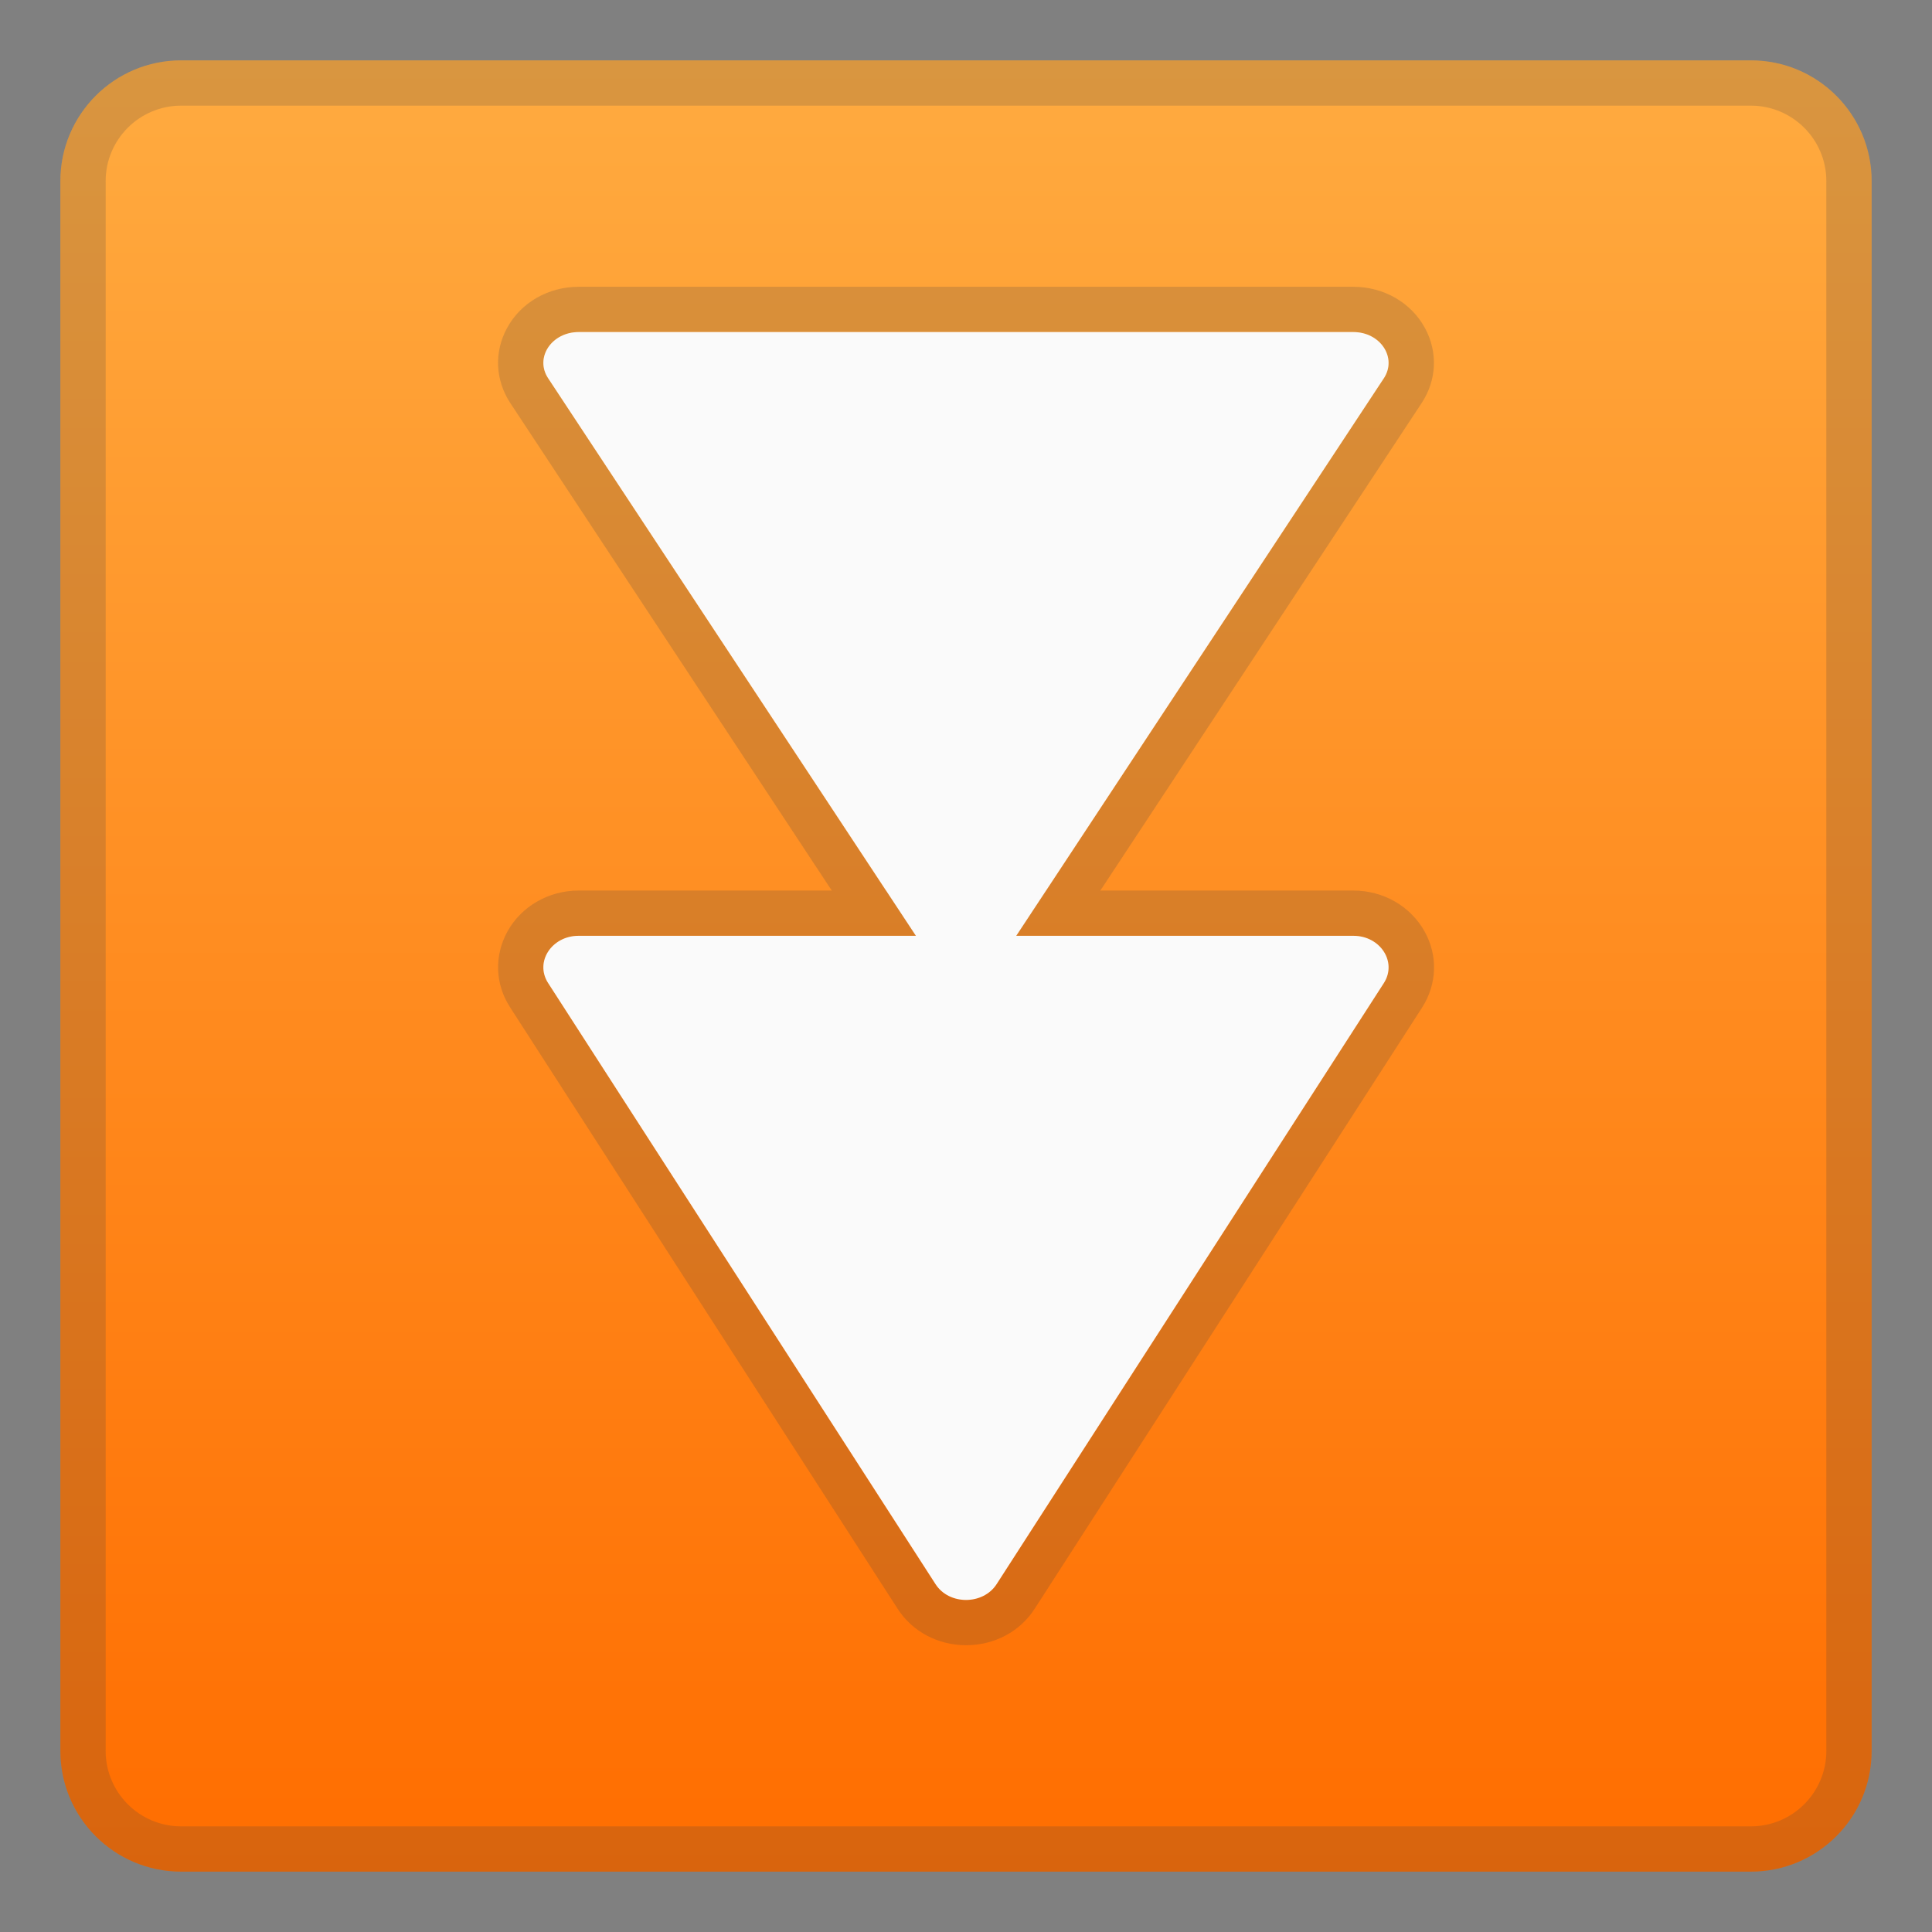
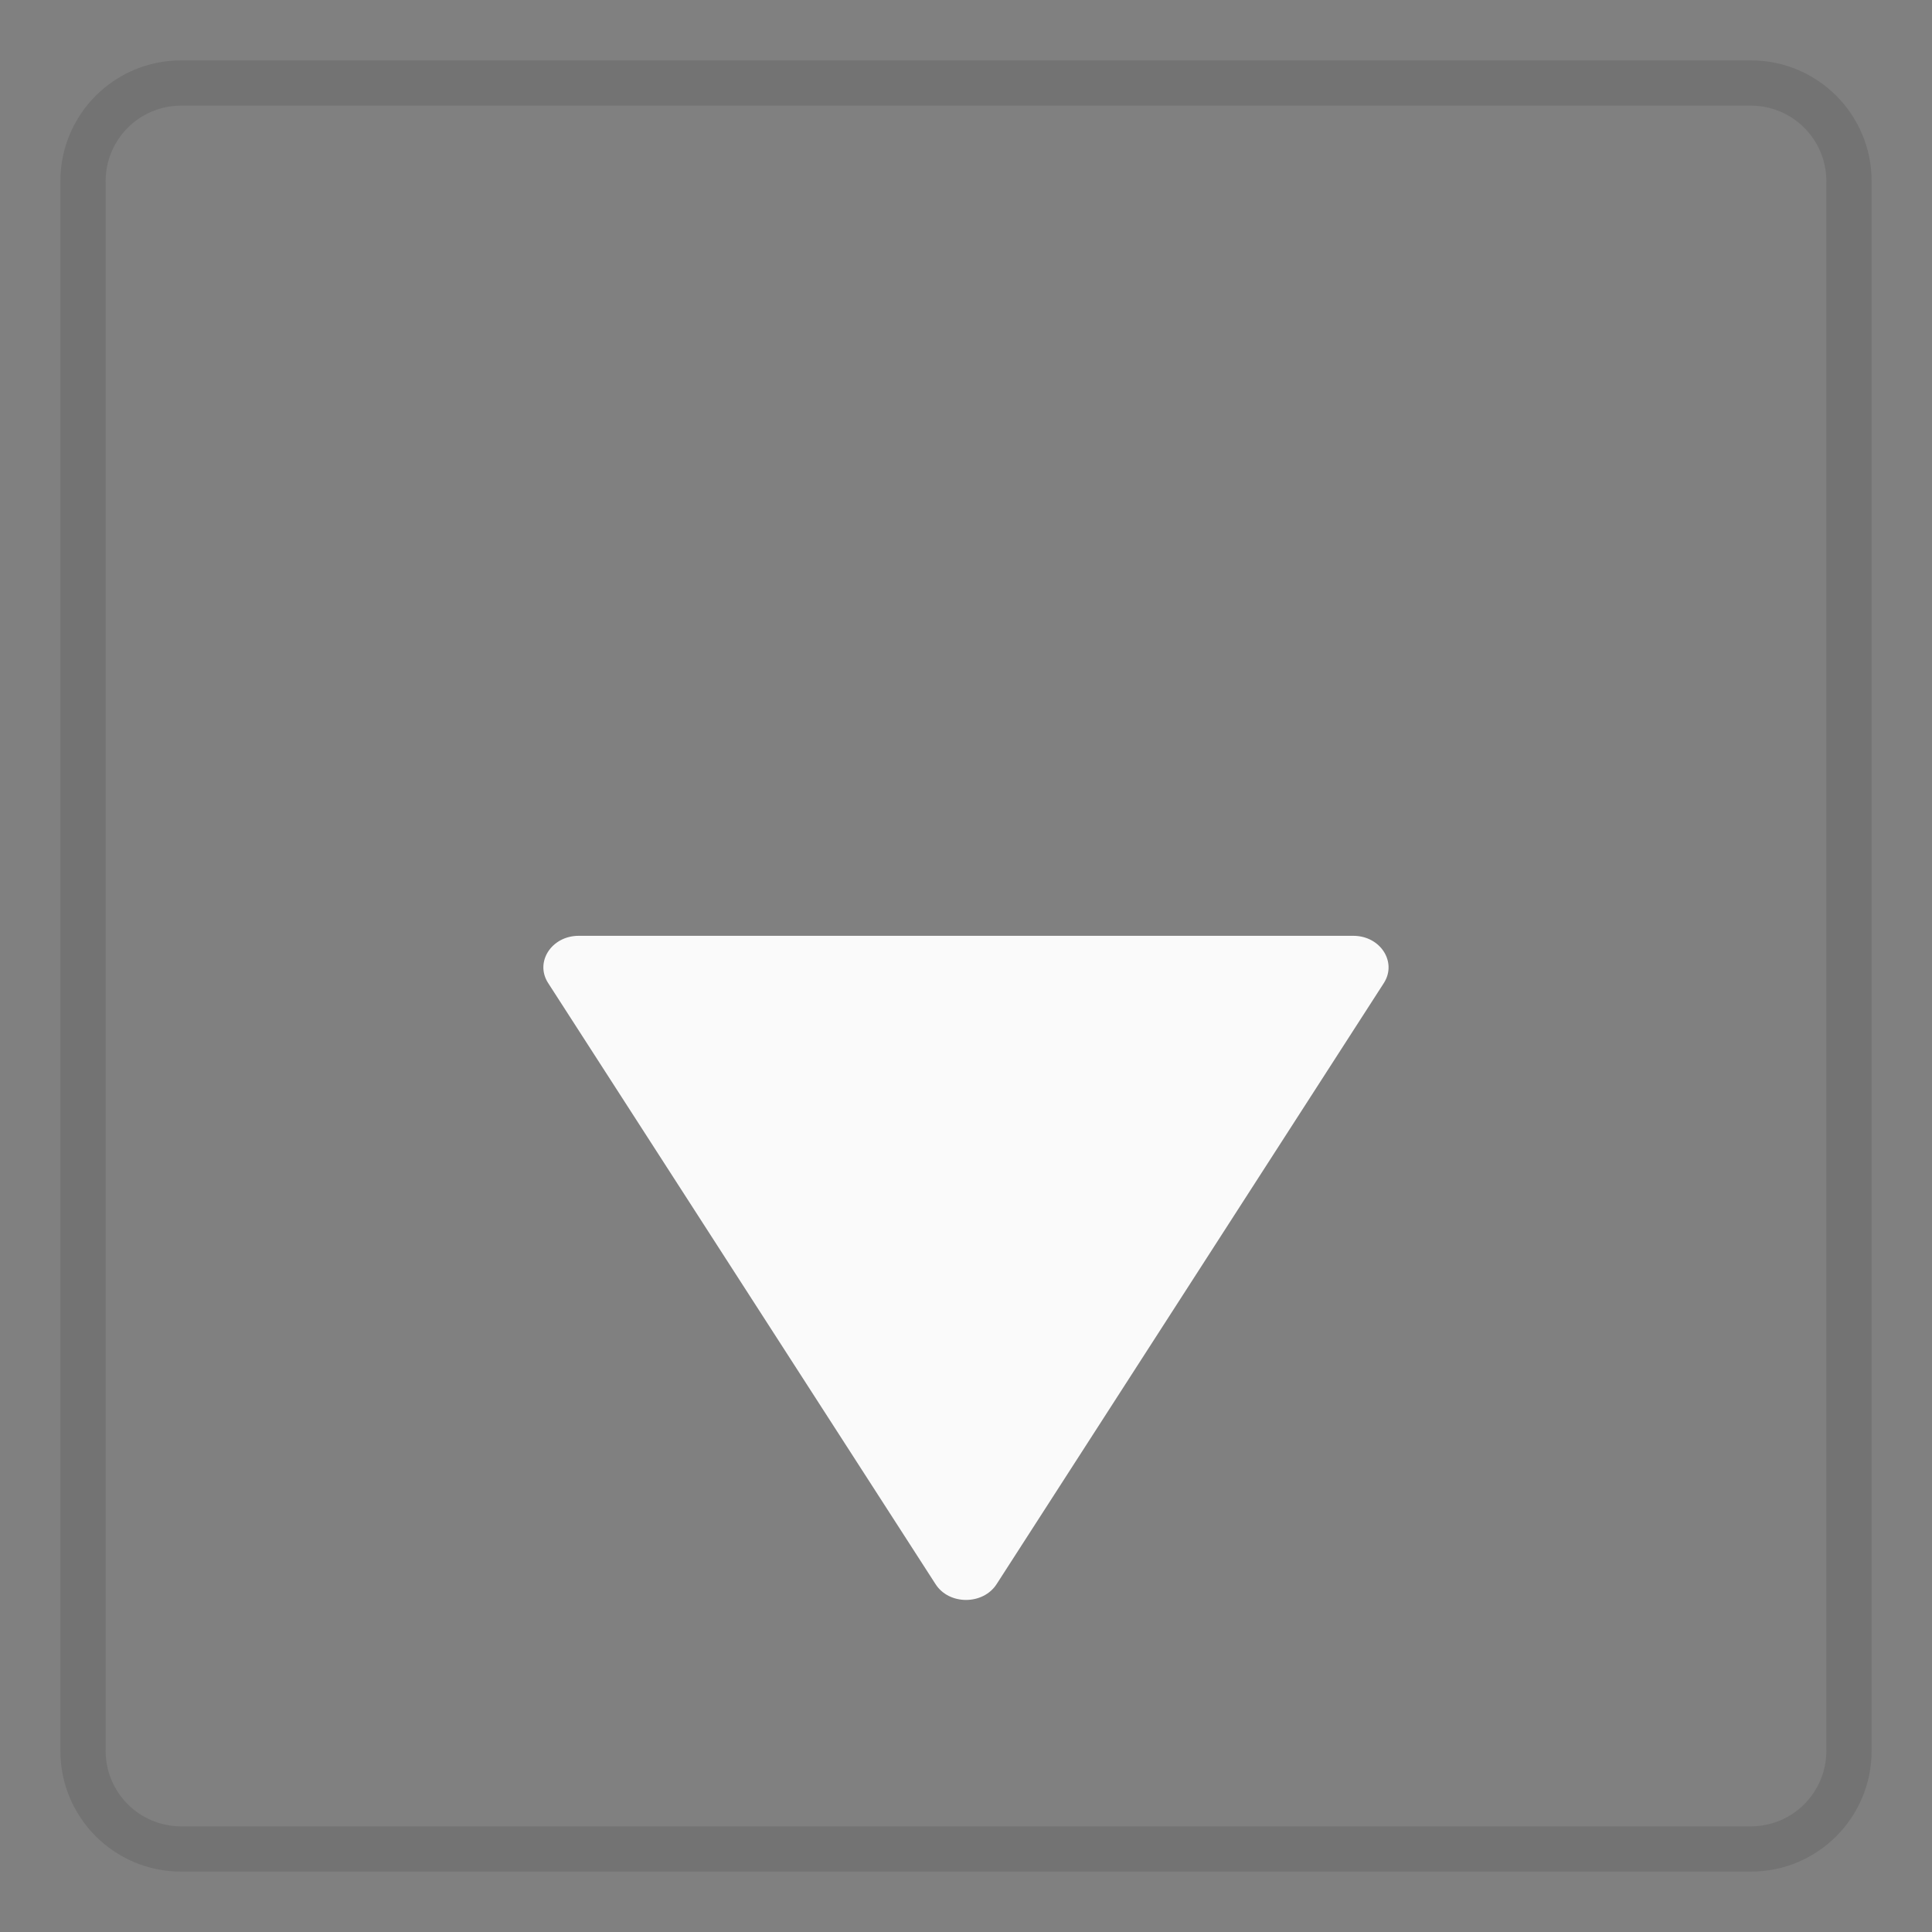
<svg xmlns="http://www.w3.org/2000/svg" enable-background="new 0 0 128 128" viewBox="0 0 128 128">
  <rect x="0" y="0" width="128" height="128" fill="#808080" stroke="none" />
  <linearGradient id="a" x1="64" x2="64" y1="4.25" y2="123.91" gradientUnits="userSpaceOnUse">
    <stop stop-color="#FFAB40" offset="0" />
    <stop stop-color="#FF6D00" offset="1" />
  </linearGradient>
-   <path d="m116 124h-104c-4.42 0-8-3.58-8-8v-104c0-4.42 3.58-8 8-8h104c4.42 0 8 3.58 8 8v104c0 4.42-3.58 8-8 8z" fill="url(#a)" />
  <g opacity=".2">
    <path d="m116 7c2.76 0 5 2.24 5 5v104c0 2.76-2.24 5-5 5h-104c-2.76 0-5-2.24-5-5v-104c0-2.76 2.24-5 5-5h104m0-3h-104c-4.42 0-8 3.58-8 8v104c0 4.42 3.58 8 8 8h104c4.42 0 8-3.58 8-8v-104c0-4.42-3.58-8-8-8z" fill="#424242" />
  </g>
  <g fill="#424242" opacity=".2">
-     <path d="m89.66 22c1.79 0 2.91 1.69 2.03 3.05l-25.66 38.92c-0.45 0.69-1.24 1.03-2.03 1.03s-1.58-0.34-2.03-1.03l-25.66-38.92c-0.89-1.36 0.24-3.05 2.03-3.05h51.32m0-3h-51.32c-2.02 0-3.84 1.05-4.75 2.74-0.86 1.58-0.78 3.43 0.21 4.95l25.67 38.93c0.97 1.49 2.67 2.38 4.53 2.38s3.56-0.89 4.54-2.38l25.65-38.92c1-1.52 1.08-3.37 0.22-4.96-0.91-1.69-2.73-2.74-4.75-2.74z" />
-     <path d="m89.66 62c1.79 0 2.91 1.73 2.03 3.12l-25.66 39.83c-0.45 0.7-1.24 1.05-2.03 1.05s-1.58-0.35-2.03-1.05l-25.66-39.83c-0.89-1.39 0.24-3.12 2.03-3.12h51.32m0-3h-51.32c-1.99 0-3.81 1.05-4.73 2.73-0.87 1.6-0.81 3.47 0.18 5l25.67 39.84c0.97 1.52 2.67 2.43 4.55 2.43s3.58-0.91 4.55-2.43l25.66-39.82c0.99-1.55 1.05-3.42 0.18-5.01-0.93-1.69-2.74-2.74-4.74-2.74z" />
-   </g>
+     </g>
  <g fill="#FAFAFA">
-     <path d="M64,22h25.66c1.79,0,2.91,1.69,2.03,3.05L66.03,63.97c-0.9,1.37-3.16,1.37-4.05,0L36.31,25.05 C35.42,23.69,36.55,22,38.34,22H64z" />
    <path d="M64,62h25.66c1.79,0,2.91,1.73,2.03,3.12l-25.66,39.83c-0.9,1.4-3.16,1.4-4.05,0L36.31,65.12 C35.42,63.73,36.55,62,38.34,62H64z" />
  </g>
</svg>